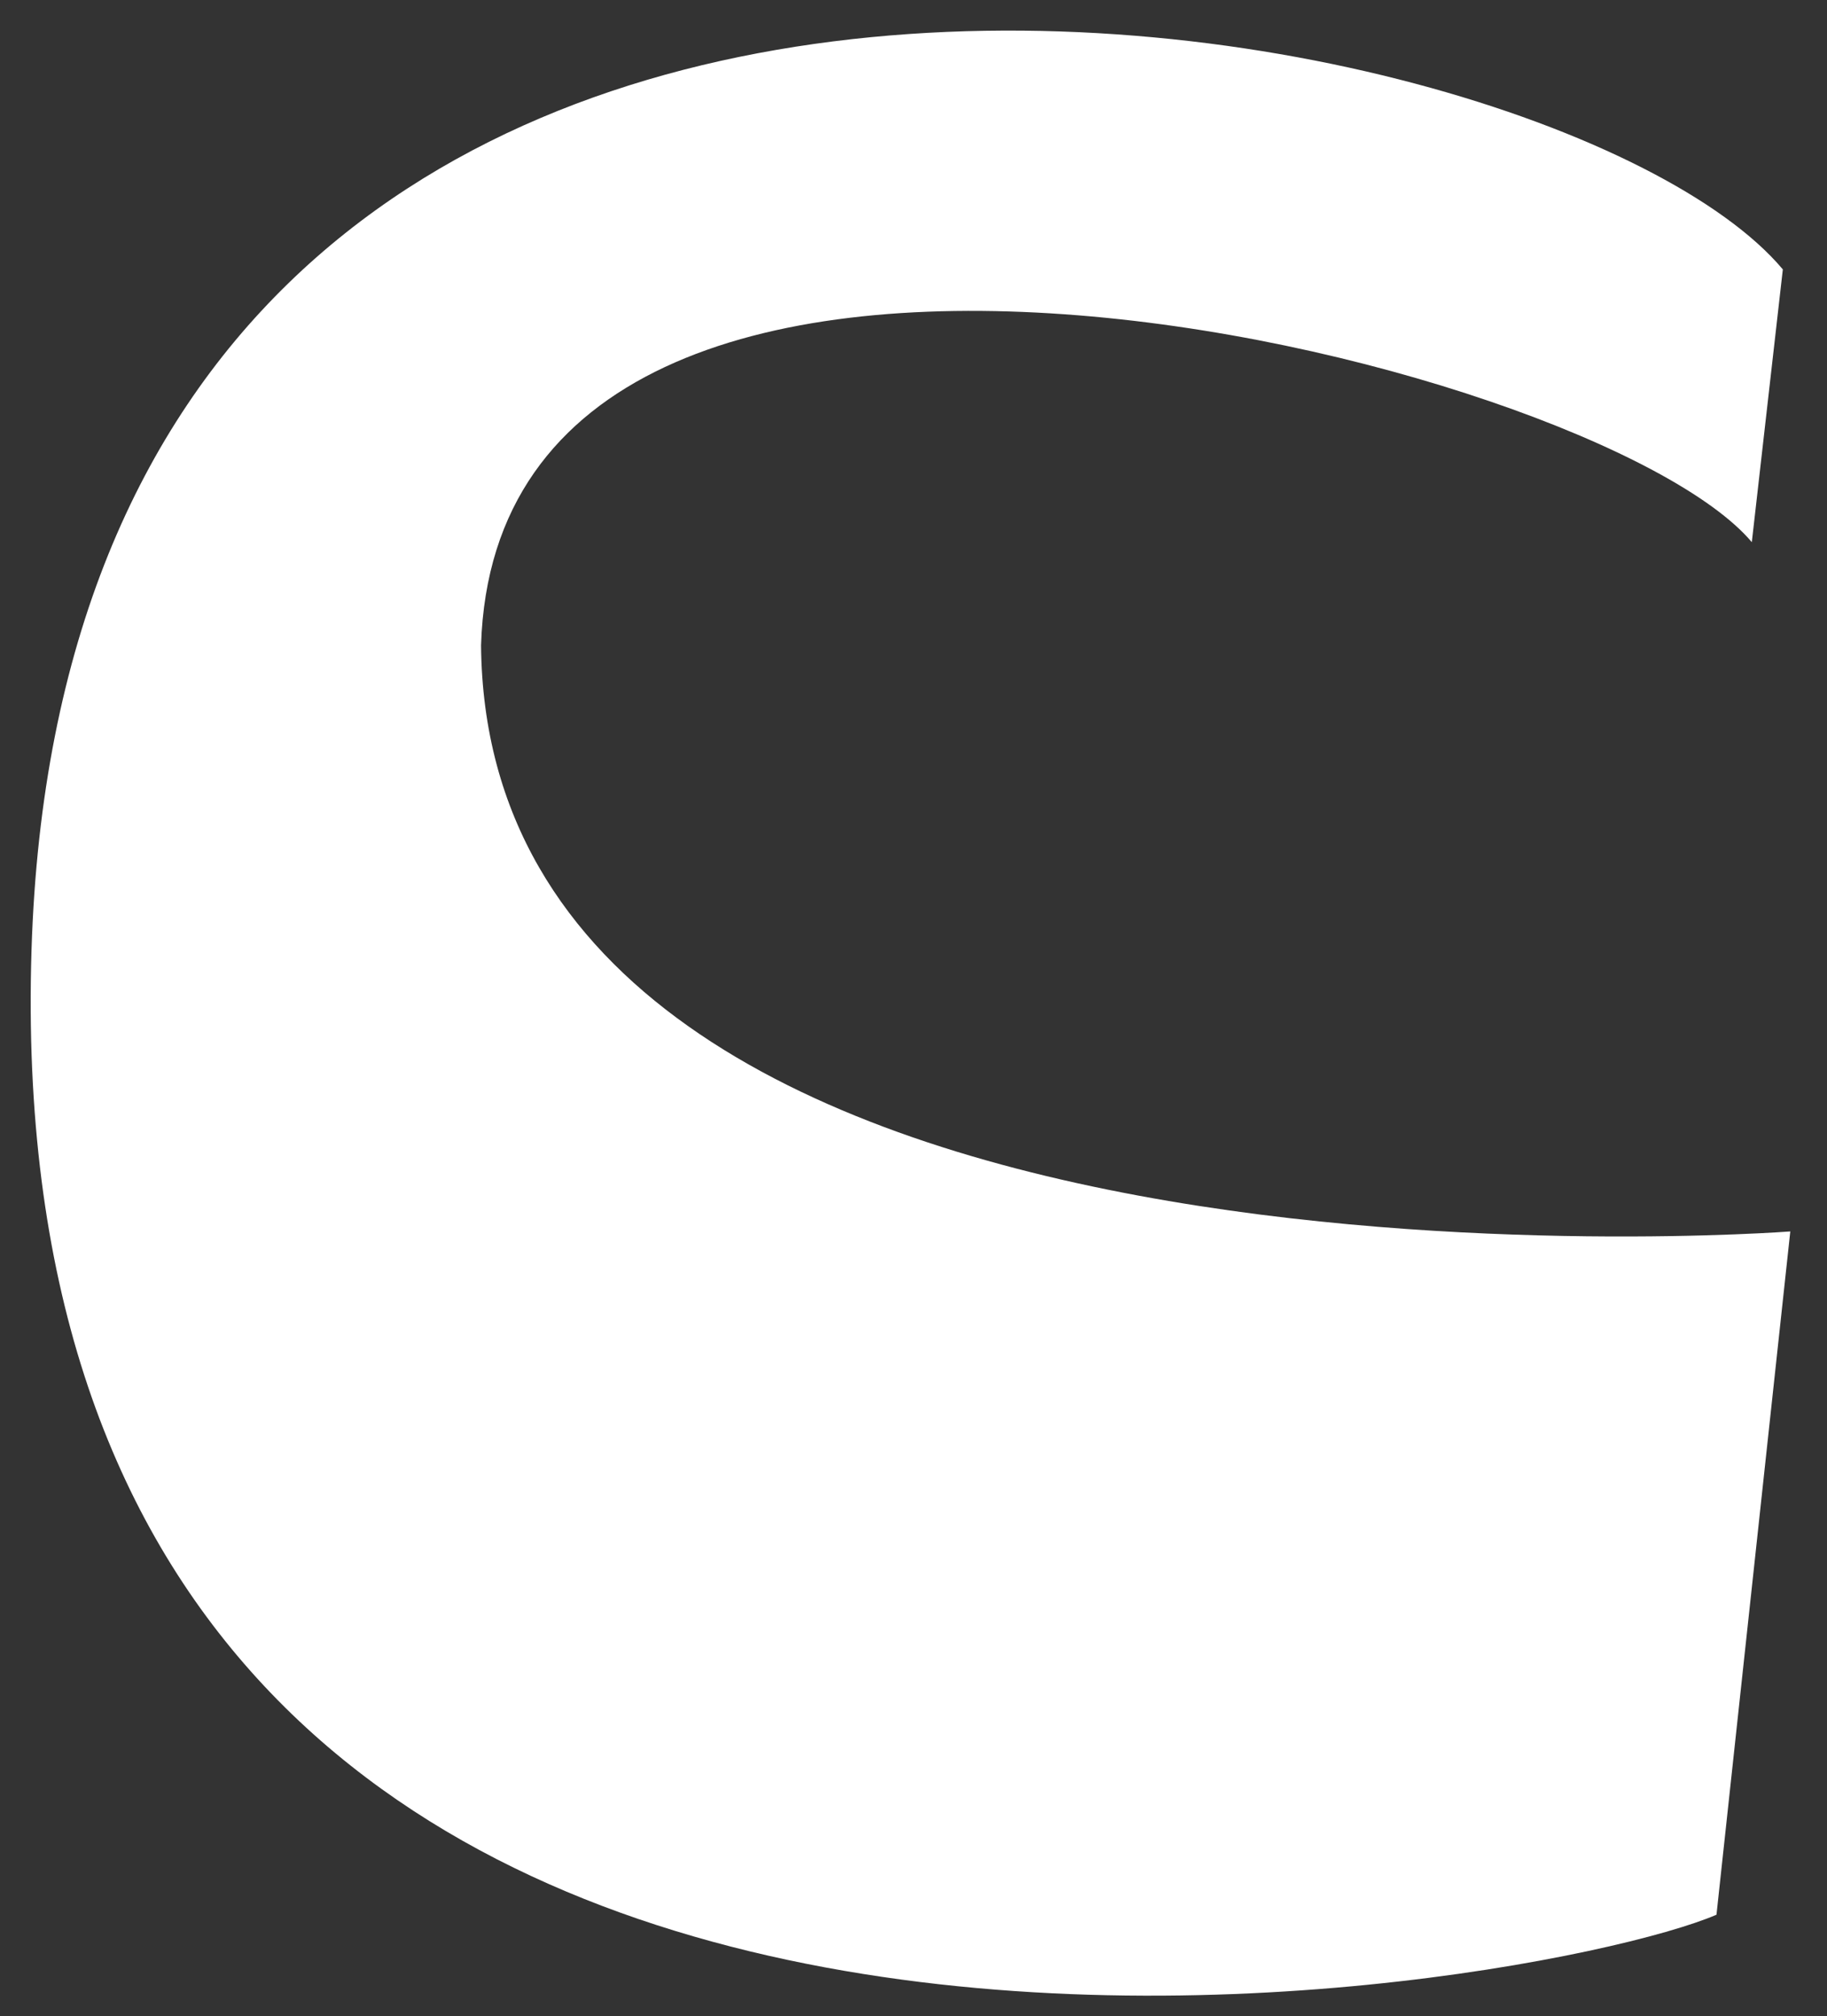
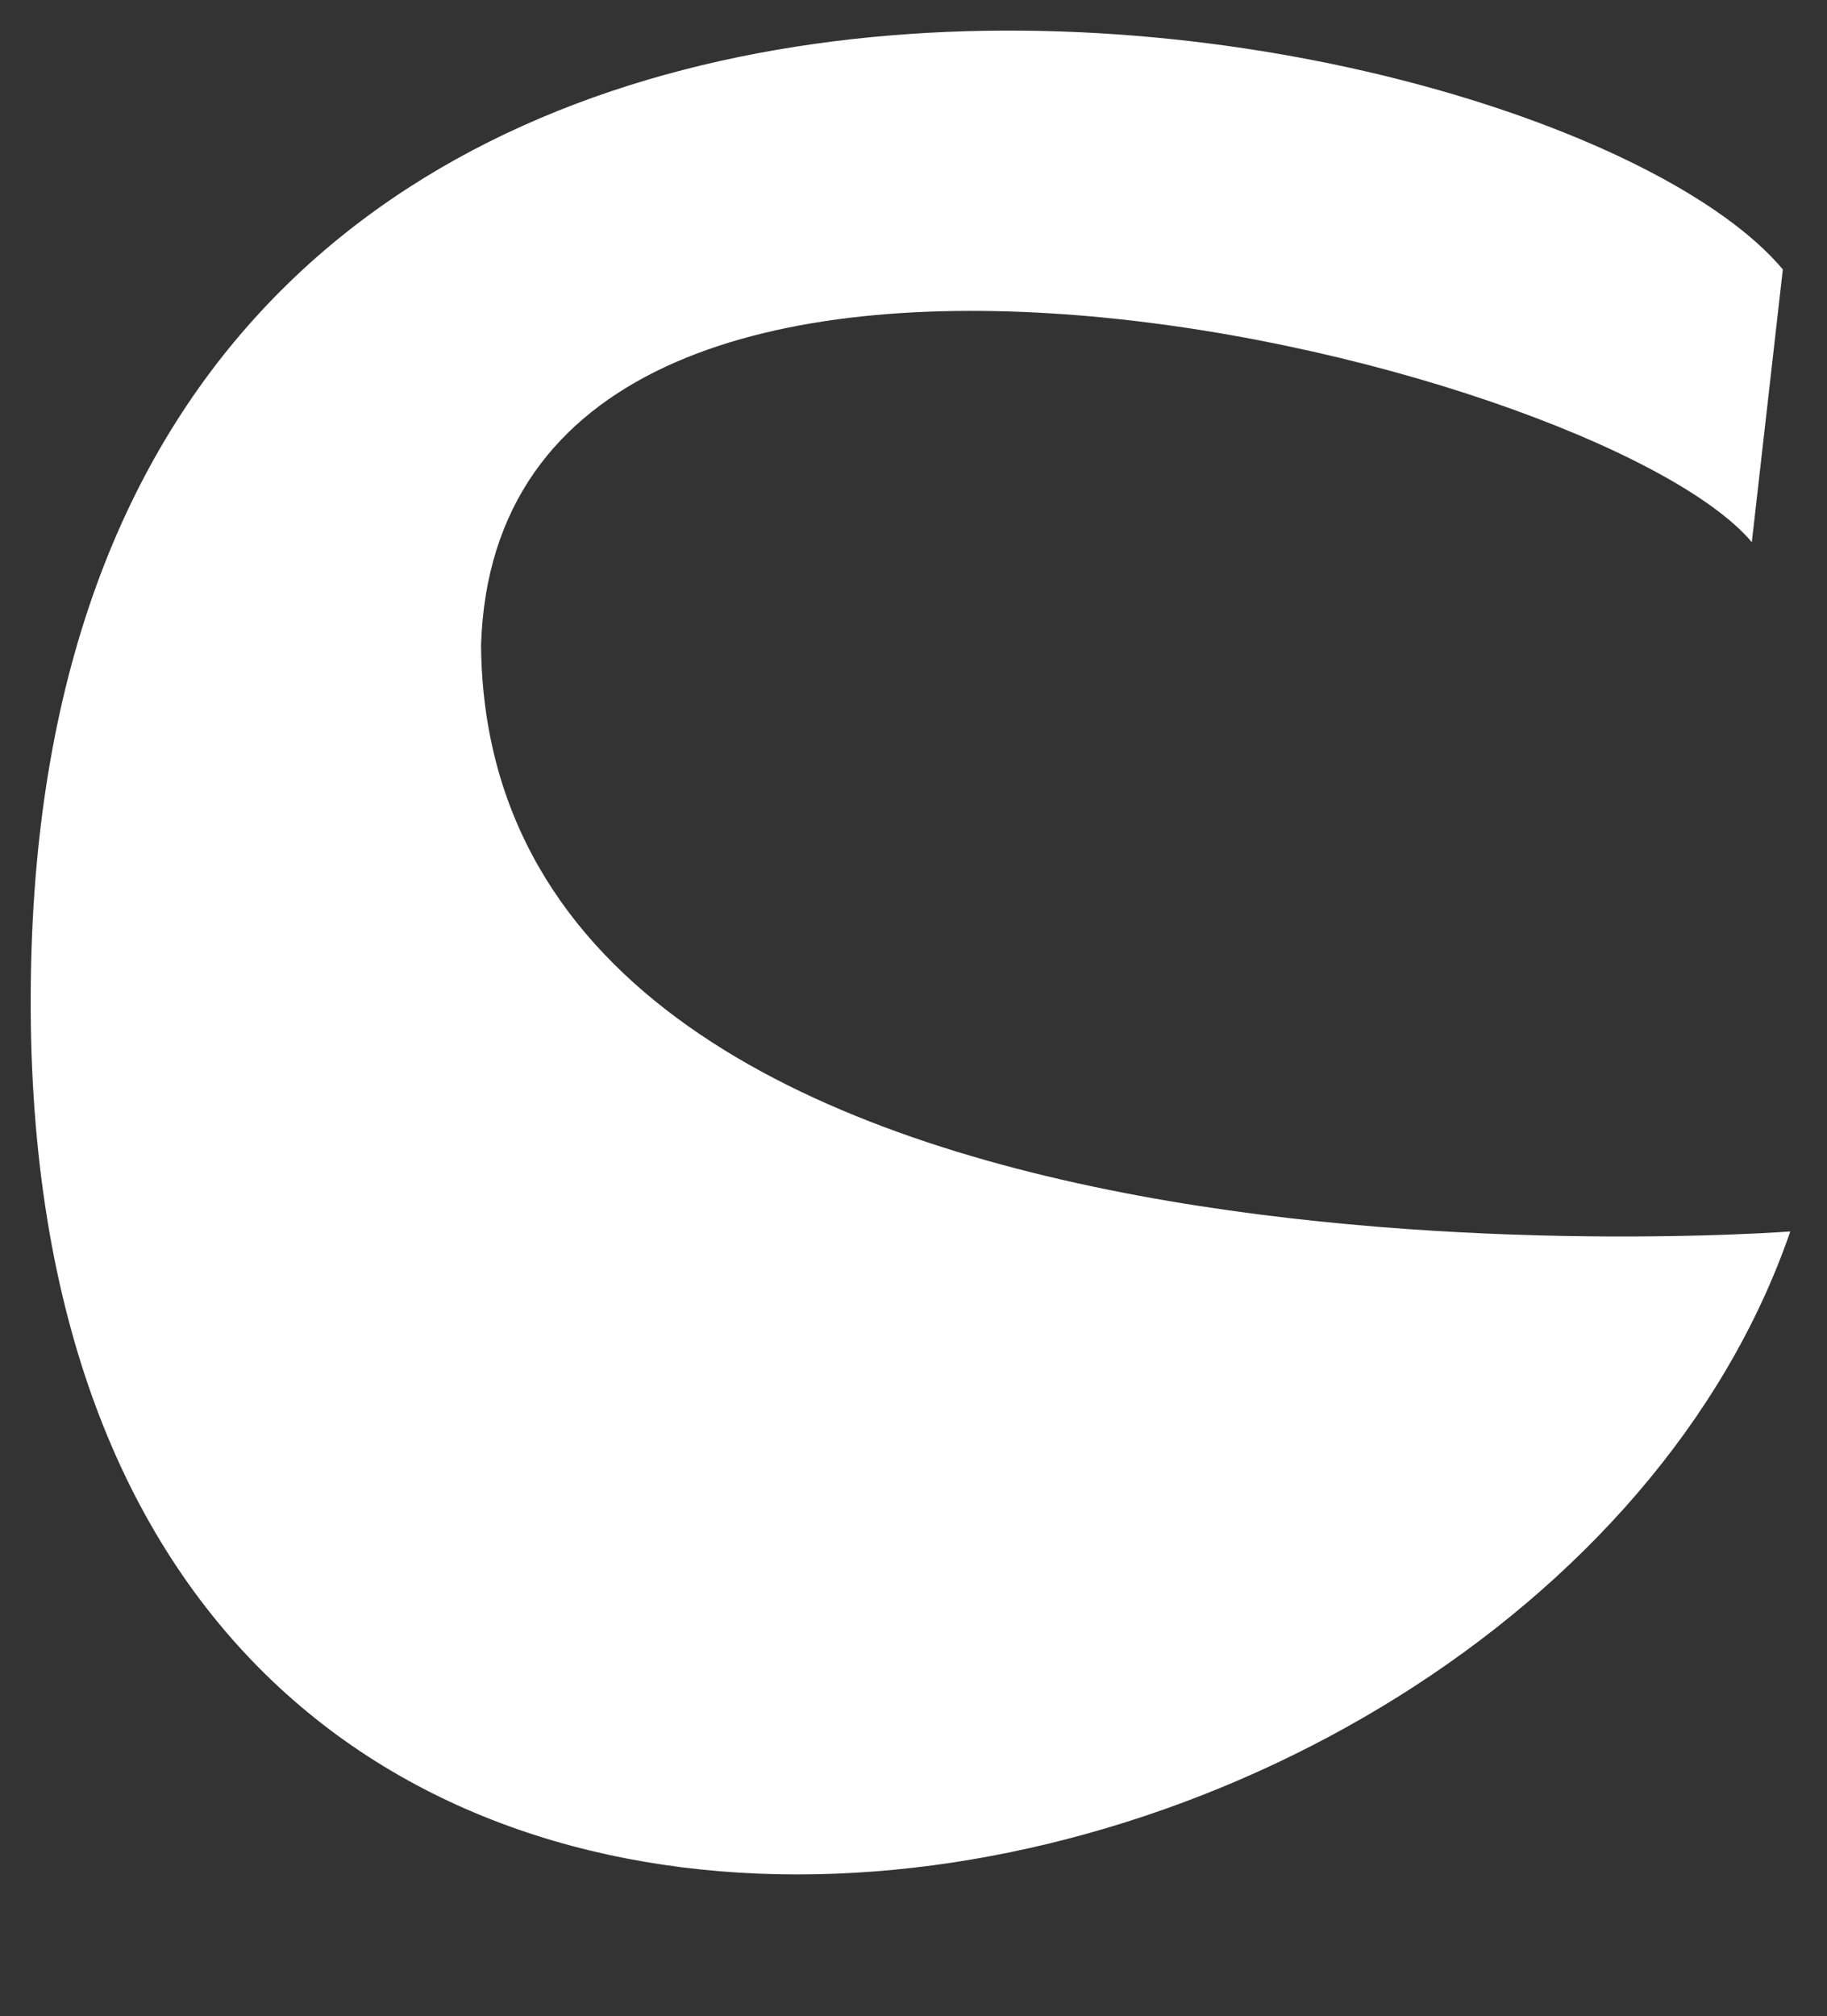
<svg xmlns="http://www.w3.org/2000/svg" viewBox="0 0 73.217 80.775" fill="none">
  <rect x="0" y="0" width="73.217" height="80.775" fill="#333333" stroke="none" />
-   <path d="M19.278 25.854C19.522 53.33 71.746 49.339 71.746 49.339L68.788 76.715C61.171 79.996 -0.393 91.139 1.263 38.065C2.807 -11.39 61.979 -0.472 71.447 10.794L70.204 21.722C63.924 14.28 19.977 3.438 19.278 25.854Z" fill="white" />
+   <path d="M19.278 25.854C19.522 53.33 71.746 49.339 71.746 49.339C61.171 79.996 -0.393 91.139 1.263 38.065C2.807 -11.39 61.979 -0.472 71.447 10.794L70.204 21.722C63.924 14.28 19.977 3.438 19.278 25.854Z" fill="white" />
</svg>